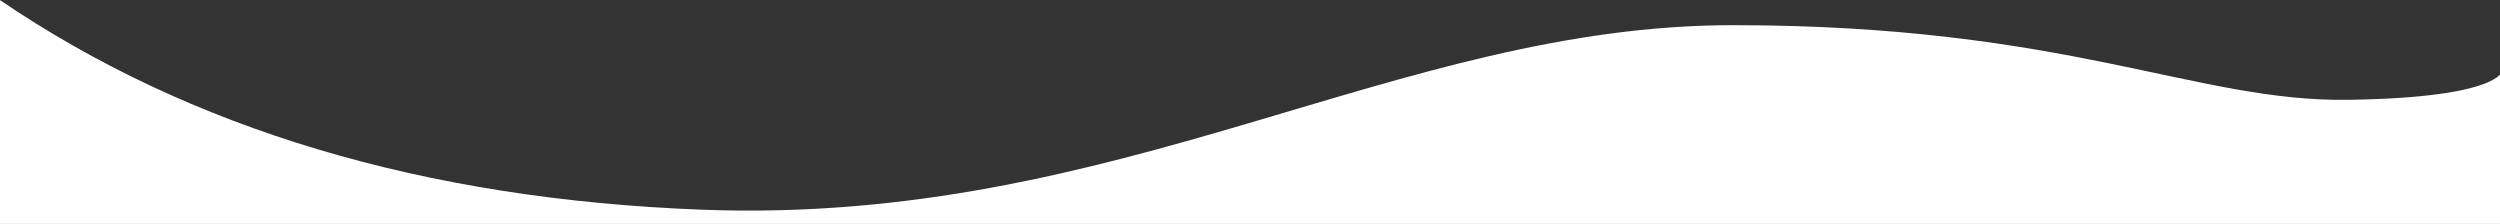
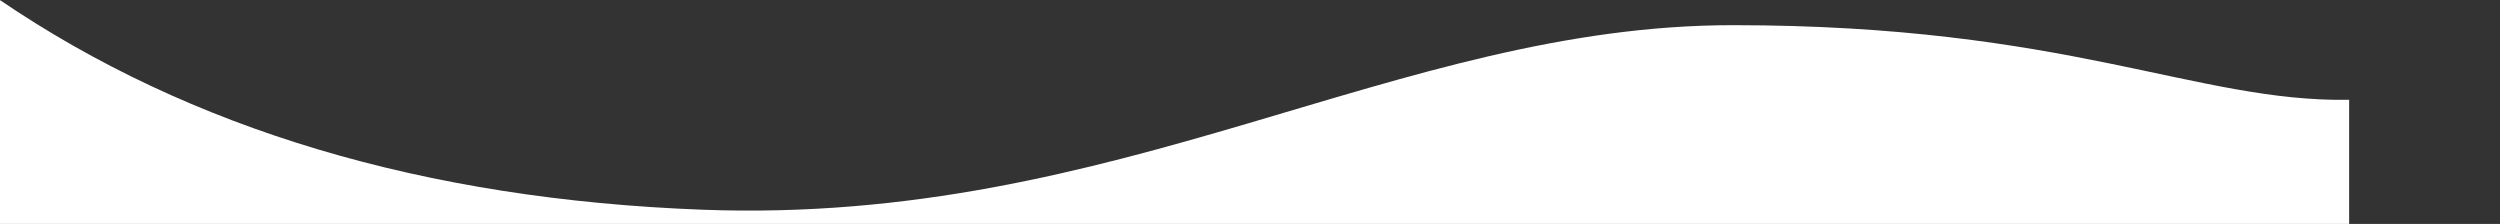
<svg xmlns="http://www.w3.org/2000/svg" version="1.1" id="Layer_1" x="0px" y="0px" viewBox="0 0 1440 129" style="enable-background:new 0 0 1440 129;" xml:space="preserve">
  <rect x="0" y="0" width="1440" height="129" fill="#333333" stroke="none" />
  <style type="text/css">
	.st0{fill:#FFFFFF;}
</style>
-   <path class="st0" d="M1441.5,129H-1L-0.1,0c109.6,74.5,244.5,114.8,404.8,120.8c240.4,9,400-106.3,593.4-106.3  c193.3,0,266.7,44.4,355,43c88.3-1.4,88.3-17,88.3-17V129z" />
+   <path class="st0" d="M1441.5,129H-1L-0.1,0c109.6,74.5,244.5,114.8,404.8,120.8c240.4,9,400-106.3,593.4-106.3  c193.3,0,266.7,44.4,355,43V129z" />
</svg>